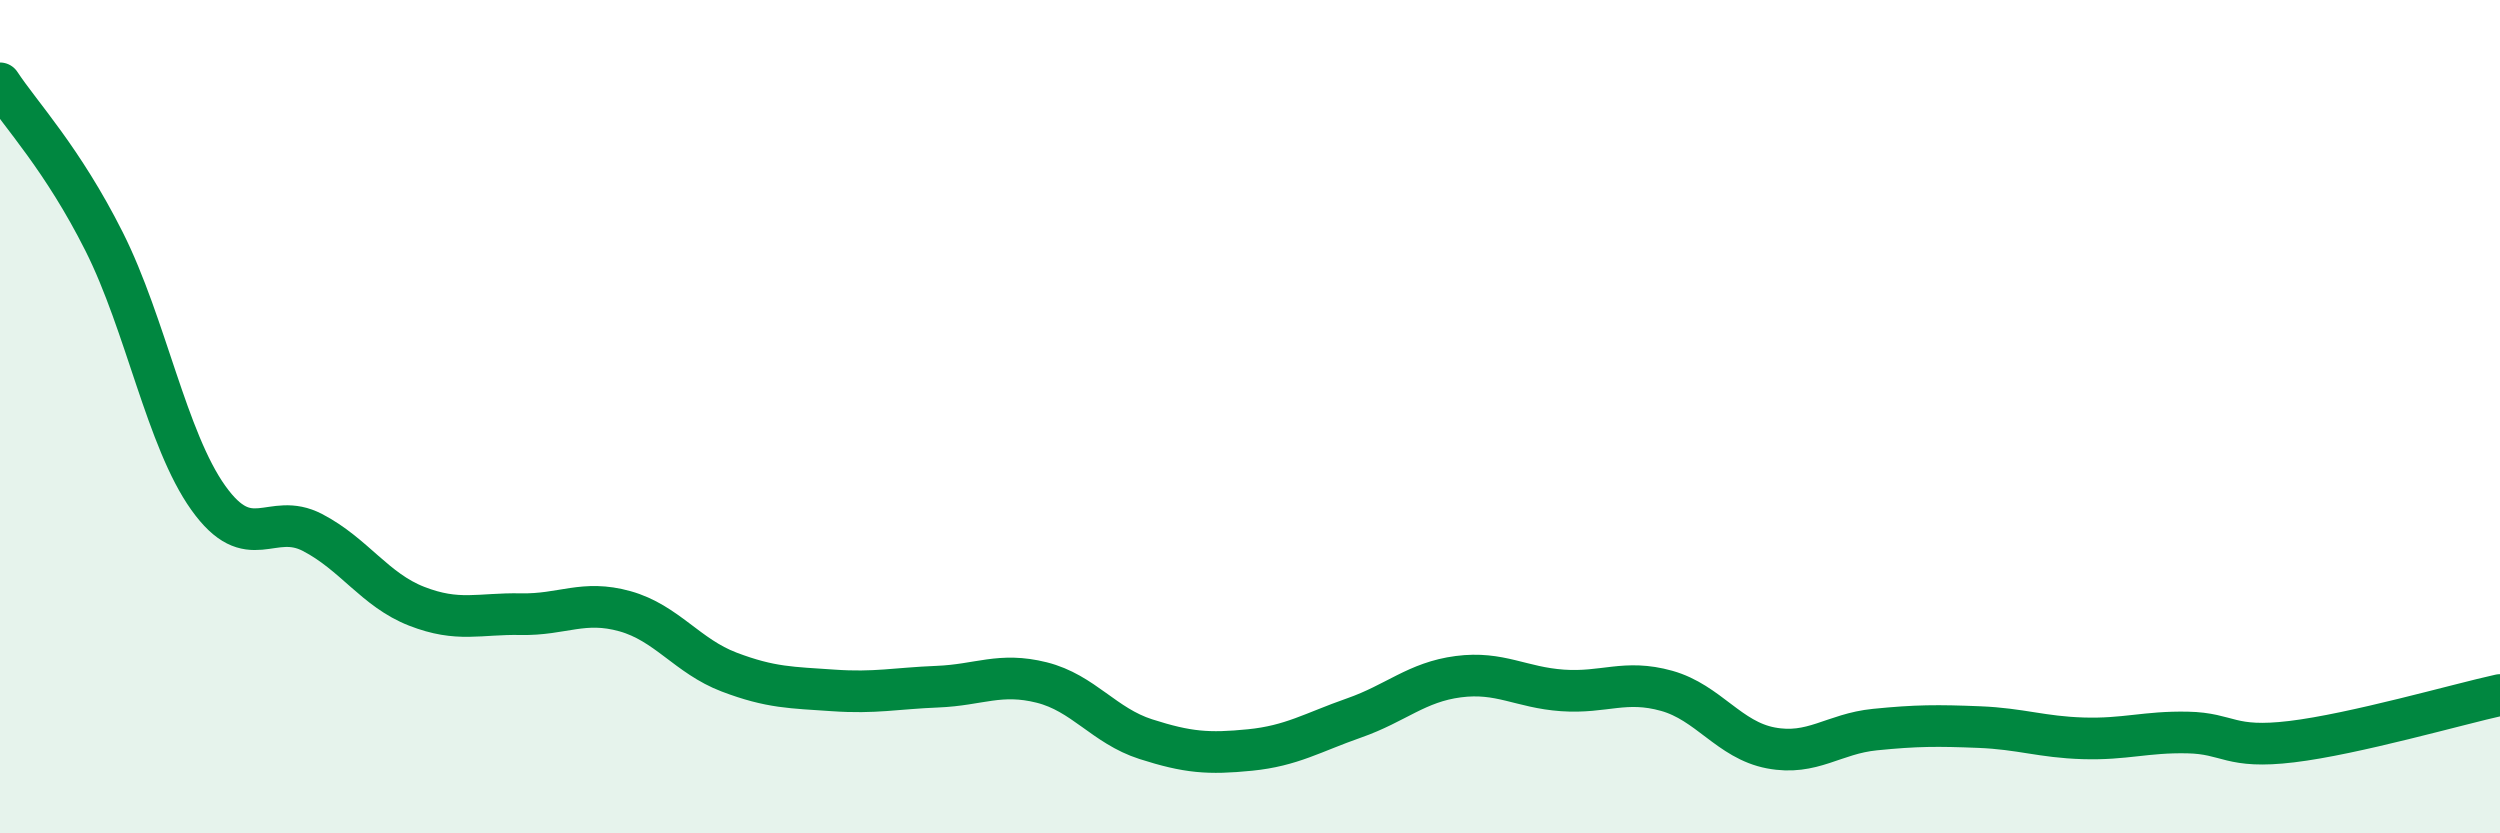
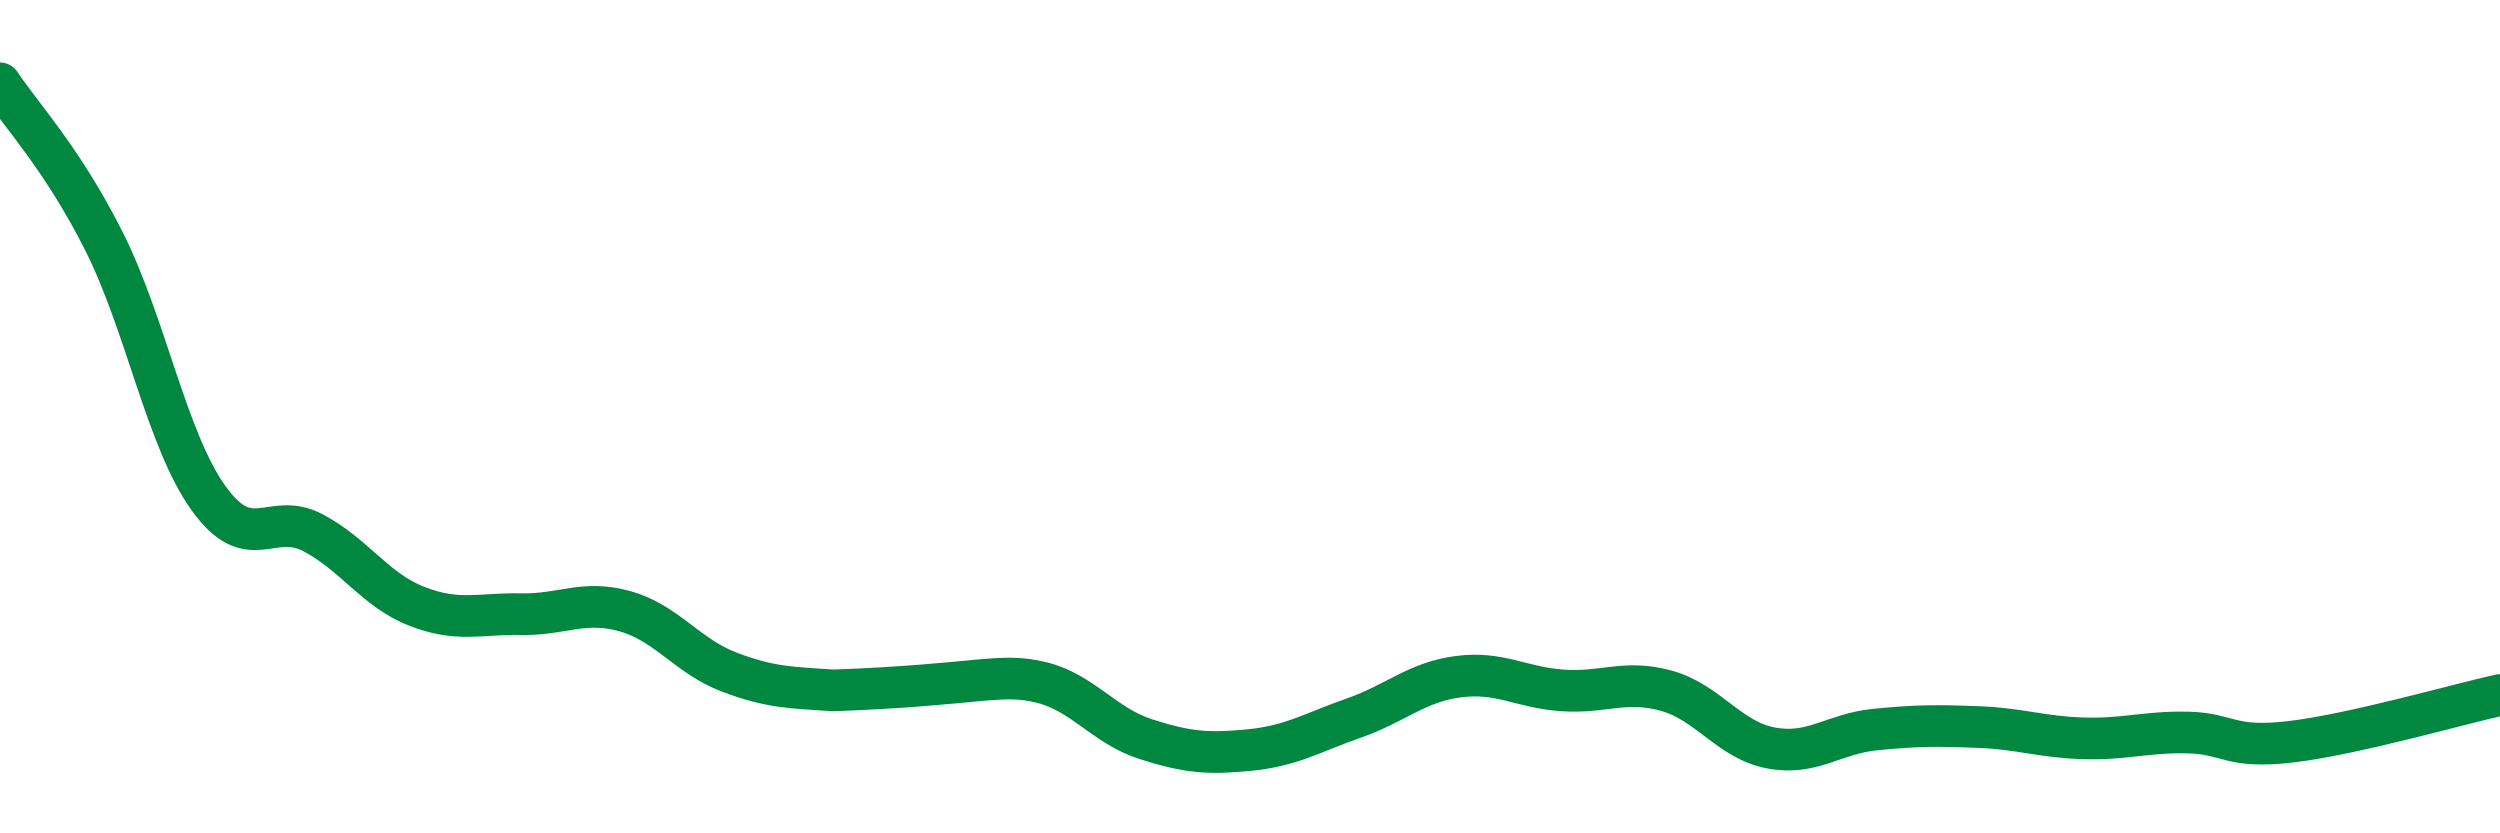
<svg xmlns="http://www.w3.org/2000/svg" width="60" height="20" viewBox="0 0 60 20">
-   <path d="M 0,2 C 0.5,2.76 1.5,3.81 2.5,5.8 C 3.5,7.79 4,10.55 5,11.95 C 6,13.35 6.5,12.26 7.5,12.78 C 8.5,13.3 9,14.16 10,14.55 C 11,14.94 11.5,14.72 12.5,14.74 C 13.5,14.76 14,14.39 15,14.67 C 16,14.95 16.5,15.75 17.5,16.13 C 18.5,16.51 19,16.5 20,16.57 C 21,16.64 21.5,16.52 22.5,16.48 C 23.5,16.44 24,16.13 25,16.38 C 26,16.63 26.5,17.42 27.5,17.74 C 28.5,18.06 29,18.1 30,18 C 31,17.9 31.5,17.58 32.5,17.23 C 33.5,16.88 34,16.37 35,16.24 C 36,16.11 36.5,16.5 37.5,16.57 C 38.5,16.64 39,16.3 40,16.58 C 41,16.86 41.5,17.76 42.5,17.95 C 43.5,18.14 44,17.61 45,17.51 C 46,17.41 46.5,17.41 47.5,17.45 C 48.5,17.49 49,17.69 50,17.72 C 51,17.75 51.5,17.56 52.5,17.58 C 53.5,17.6 53.5,17.98 55,17.8 C 56.5,17.62 59,16.9 60,16.68L60 20L0 20Z" fill="#008740" opacity="0.1" stroke-linecap="round" stroke-linejoin="round" />
-   <path d="M 0,2 C 0.5,2.76 1.5,3.81 2.5,5.8 C 3.5,7.79 4,10.55 5,11.95 C 6,13.35 6.5,12.26 7.5,12.78 C 8.5,13.3 9,14.16 10,14.55 C 11,14.94 11.5,14.72 12.5,14.74 C 13.5,14.76 14,14.39 15,14.67 C 16,14.95 16.5,15.75 17.5,16.13 C 18.5,16.51 19,16.5 20,16.57 C 21,16.64 21.5,16.52 22.5,16.48 C 23.5,16.44 24,16.13 25,16.38 C 26,16.63 26.5,17.42 27.5,17.74 C 28.5,18.06 29,18.1 30,18 C 31,17.9 31.5,17.58 32.5,17.23 C 33.5,16.88 34,16.37 35,16.24 C 36,16.11 36.5,16.5 37.5,16.57 C 38.5,16.64 39,16.3 40,16.58 C 41,16.86 41.5,17.76 42.5,17.95 C 43.5,18.14 44,17.61 45,17.51 C 46,17.41 46.5,17.41 47.5,17.45 C 48.5,17.49 49,17.69 50,17.72 C 51,17.75 51.5,17.56 52.5,17.58 C 53.5,17.6 53.5,17.98 55,17.8 C 56.5,17.62 59,16.9 60,16.68" stroke="#008740" stroke-width="1" fill="none" stroke-linecap="round" stroke-linejoin="round" />
+   <path d="M 0,2 C 0.5,2.76 1.5,3.81 2.5,5.8 C 3.5,7.79 4,10.55 5,11.95 C 6,13.35 6.5,12.26 7.5,12.78 C 8.5,13.3 9,14.16 10,14.55 C 11,14.94 11.5,14.72 12.5,14.74 C 13.5,14.76 14,14.39 15,14.67 C 16,14.95 16.5,15.75 17.5,16.13 C 18.5,16.51 19,16.5 20,16.57 C 23.5,16.44 24,16.13 25,16.38 C 26,16.63 26.5,17.42 27.5,17.74 C 28.5,18.06 29,18.1 30,18 C 31,17.9 31.5,17.58 32.5,17.23 C 33.5,16.88 34,16.37 35,16.24 C 36,16.11 36.5,16.5 37.5,16.57 C 38.5,16.64 39,16.3 40,16.58 C 41,16.86 41.5,17.76 42.5,17.95 C 43.5,18.14 44,17.61 45,17.51 C 46,17.41 46.5,17.41 47.5,17.45 C 48.5,17.49 49,17.69 50,17.72 C 51,17.75 51.5,17.56 52.5,17.58 C 53.5,17.6 53.5,17.98 55,17.8 C 56.5,17.62 59,16.9 60,16.68" stroke="#008740" stroke-width="1" fill="none" stroke-linecap="round" stroke-linejoin="round" />
</svg>